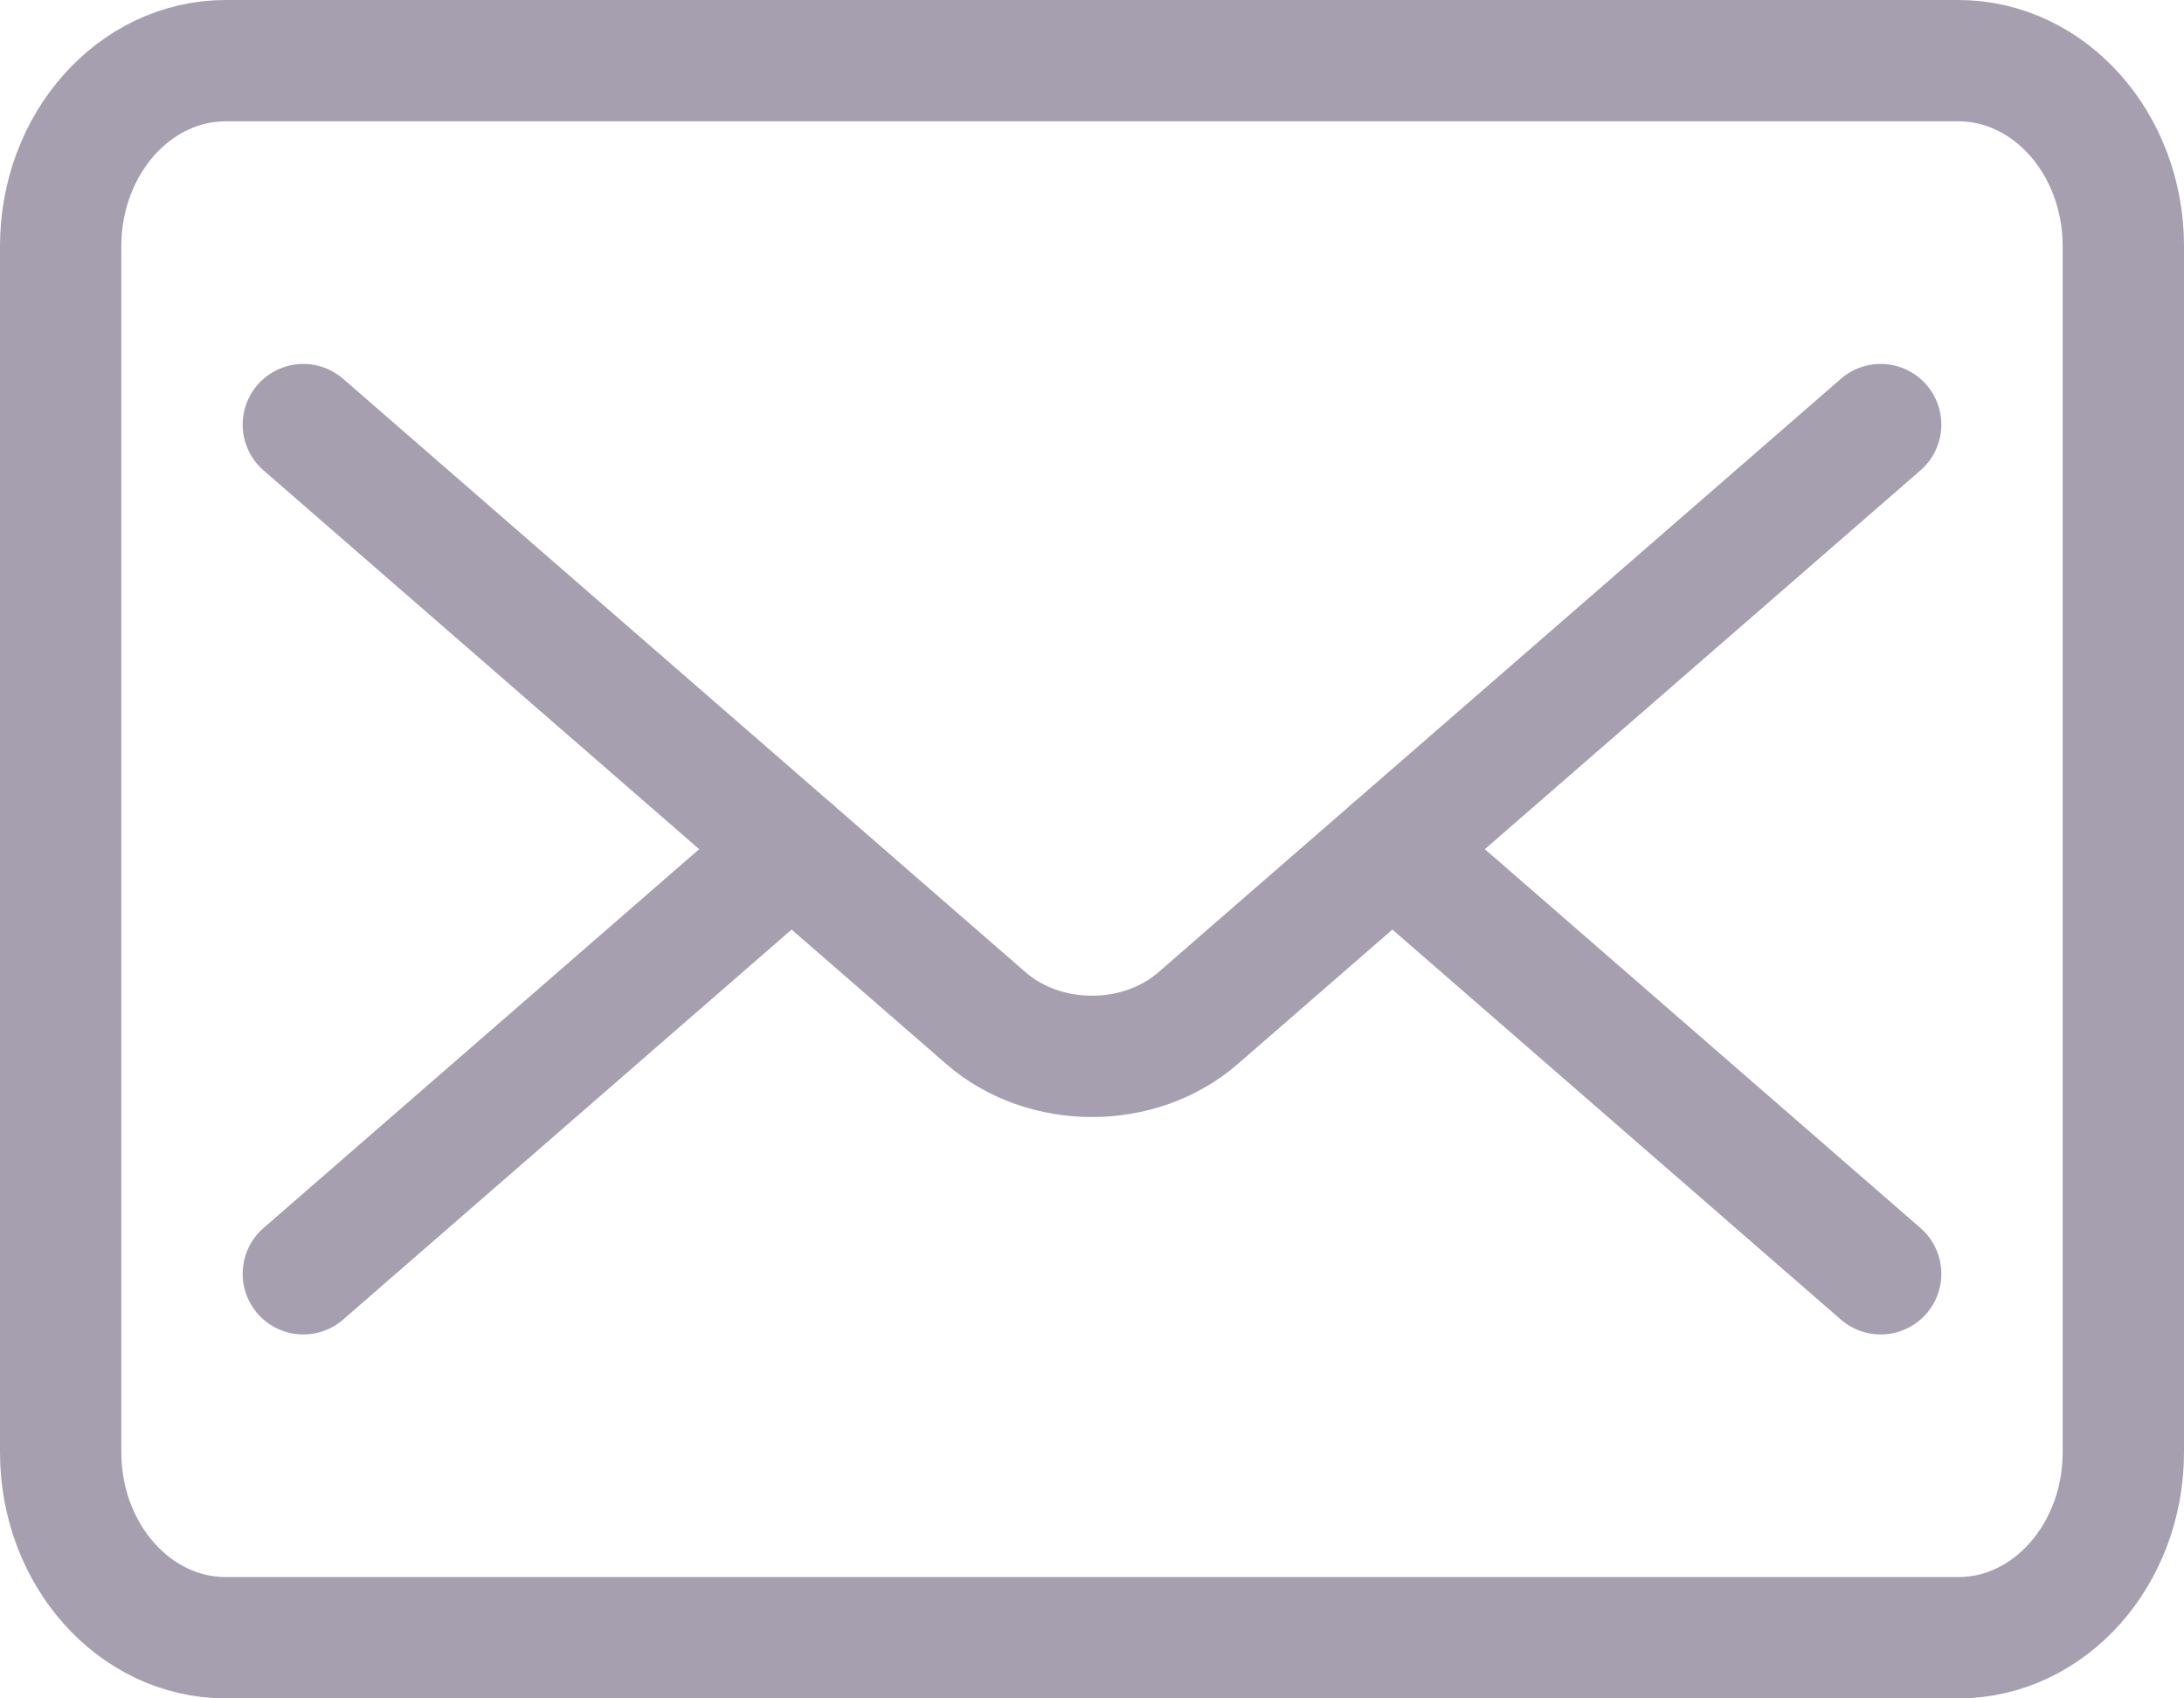
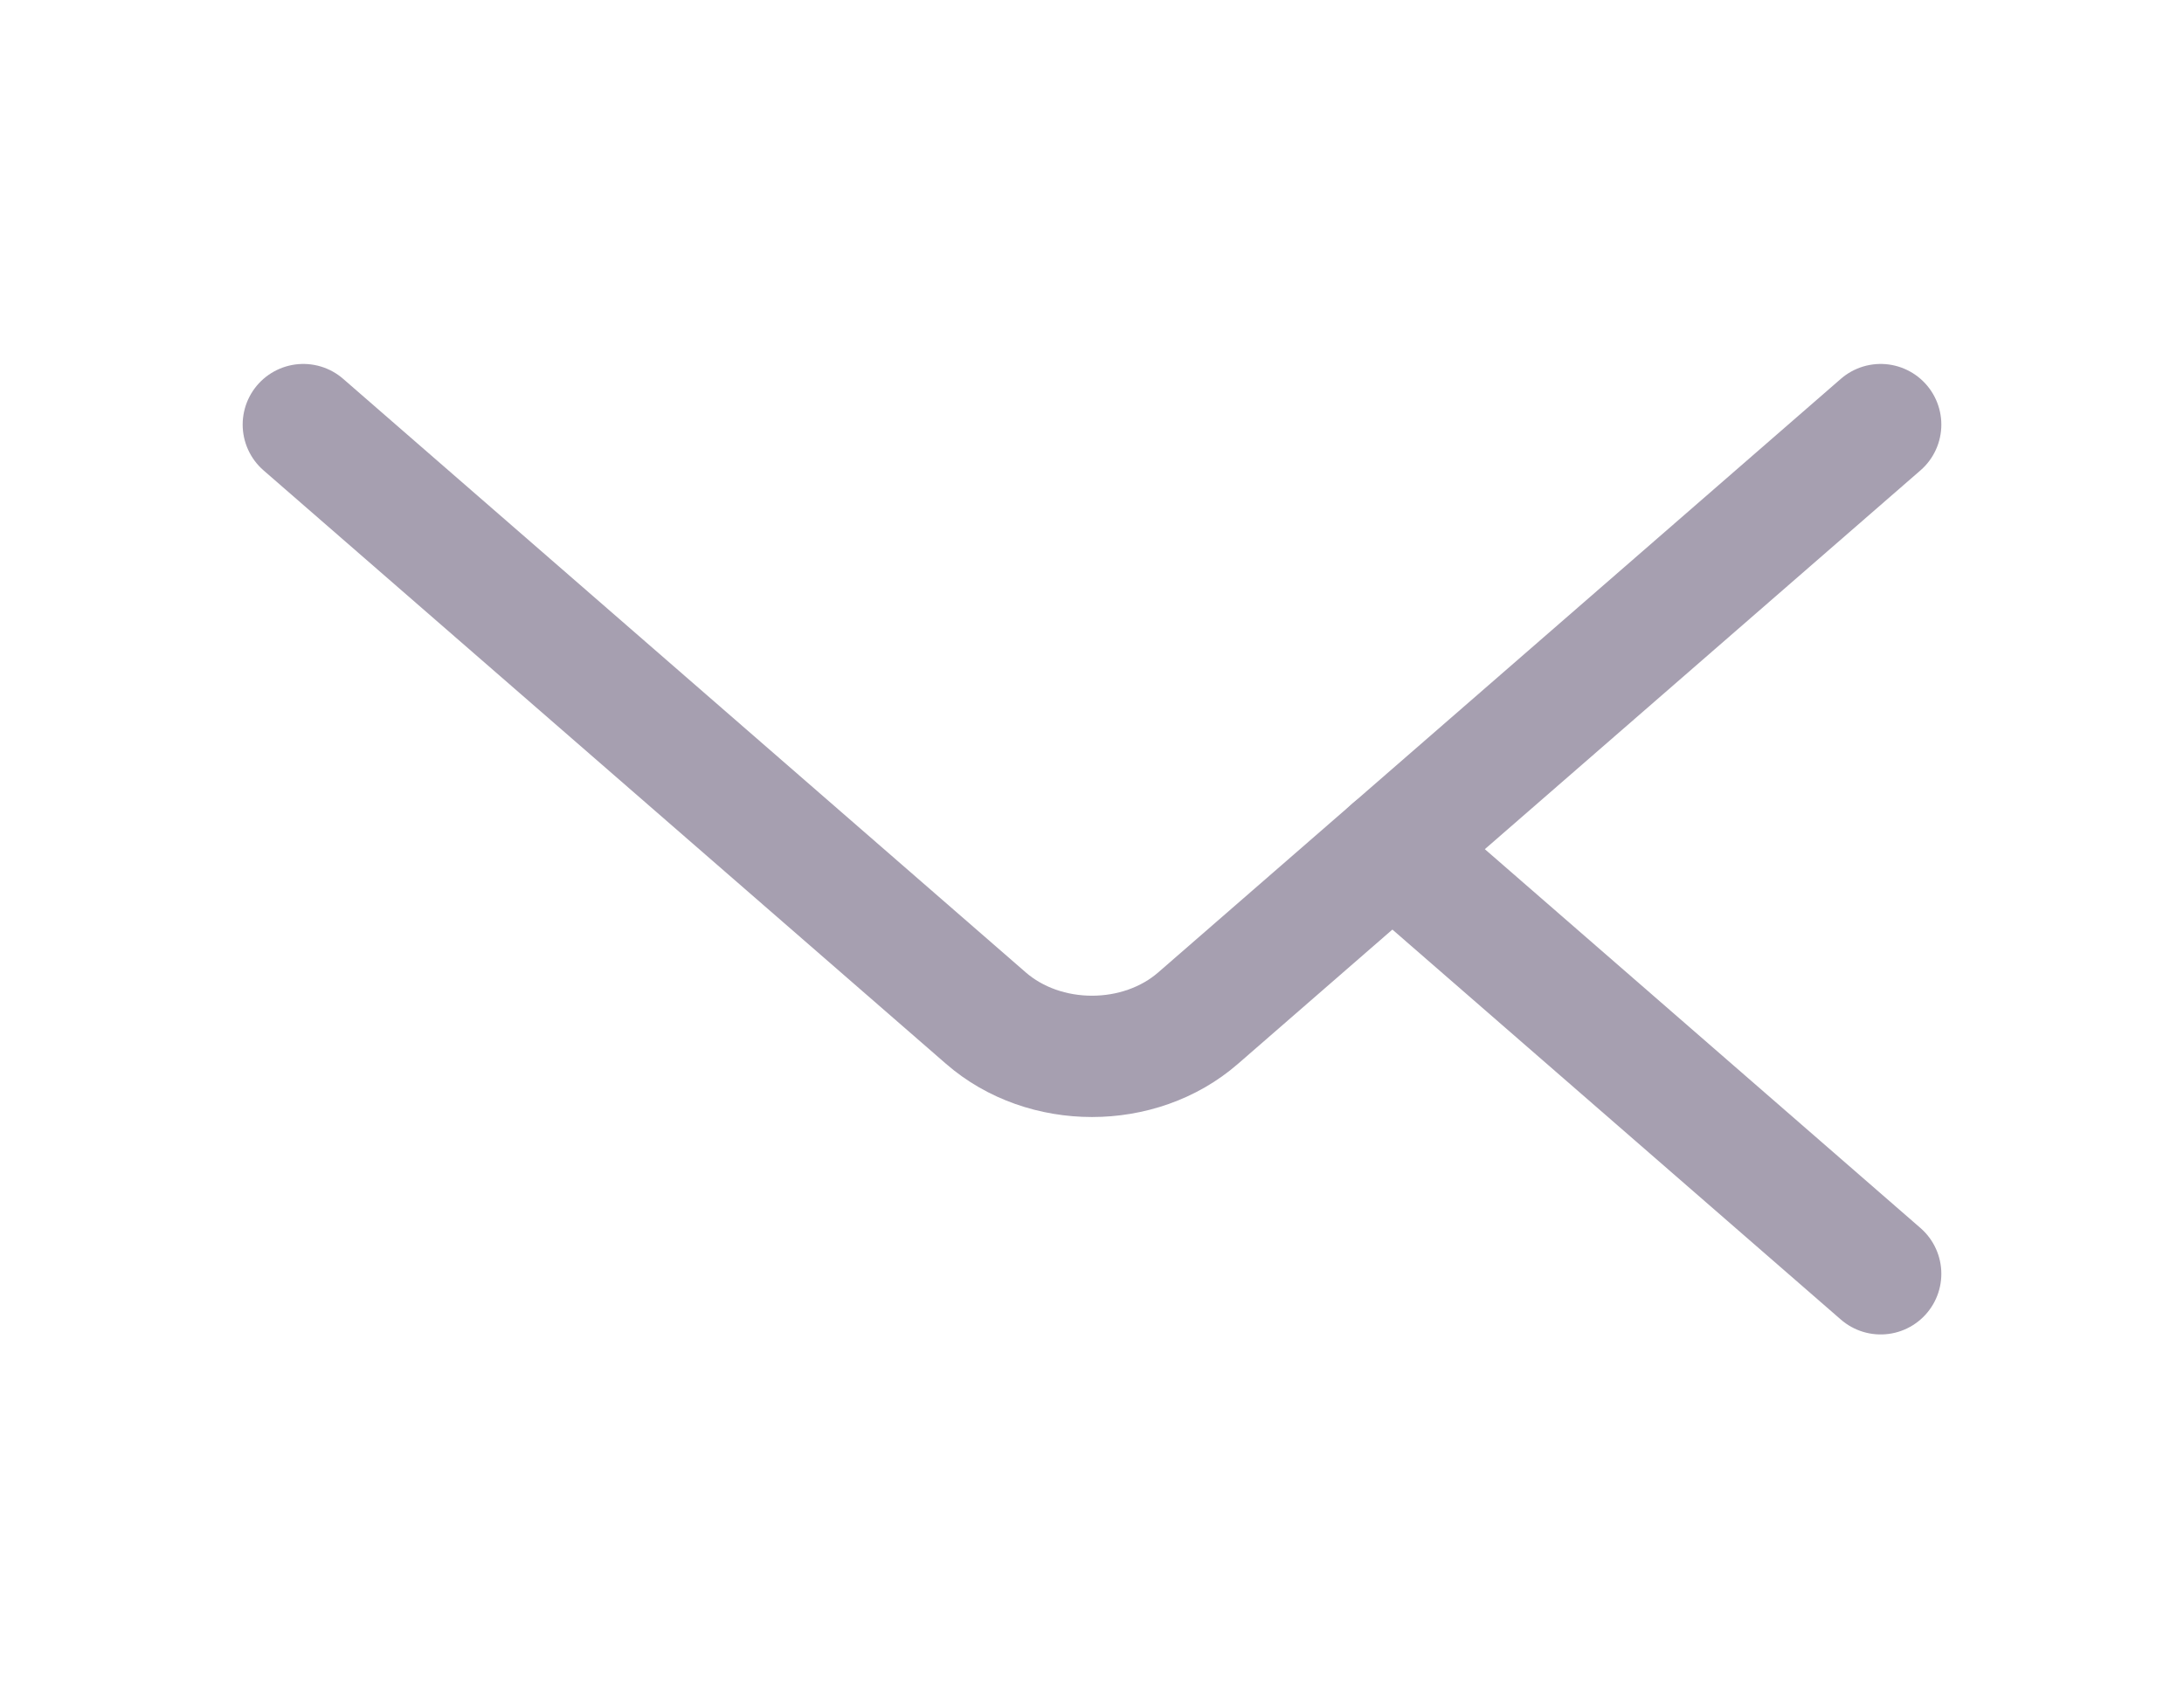
<svg xmlns="http://www.w3.org/2000/svg" width="18px" height="14px" viewBox="0 0 18 14" version="1.1">
  <title>email_icn</title>
  <g id="home" stroke="none" stroke-width="1" fill="none" fill-rule="evenodd" stroke-linecap="round" stroke-linejoin="round">
    <g id="Medium" transform="translate(-1066, -12)" stroke="#A69FB0">
      <g id="email_icn" transform="translate(1066.5, 12.5)">
-         <path d="M15.64,13 L1.36,13 C0.609,13 0,12.315 0,11.471 L0,1.529 C0,0.685 0.609,0 1.36,0 L15.64,0 C16.391,0 17,0.685 17,1.529 L17,11.471 C17,12.315 16.391,13 15.64,13 Z" id="Stroke-1" />
        <g id="Group-3" transform="translate(2, 3)">
          <path d="M13,0 L7.375,4.892 C6.892,5.313 6.108,5.313 5.625,4.892 L9.23705556e-14,0" id="Stroke-3" />
          <line x1="13" y1="7" x2="8.976" y2="3.5" id="Stroke-5" />
-           <line x1="4.024" y1="3.5" x2="0" y2="7" id="Stroke-7" />
        </g>
      </g>
    </g>
  </g>
</svg>